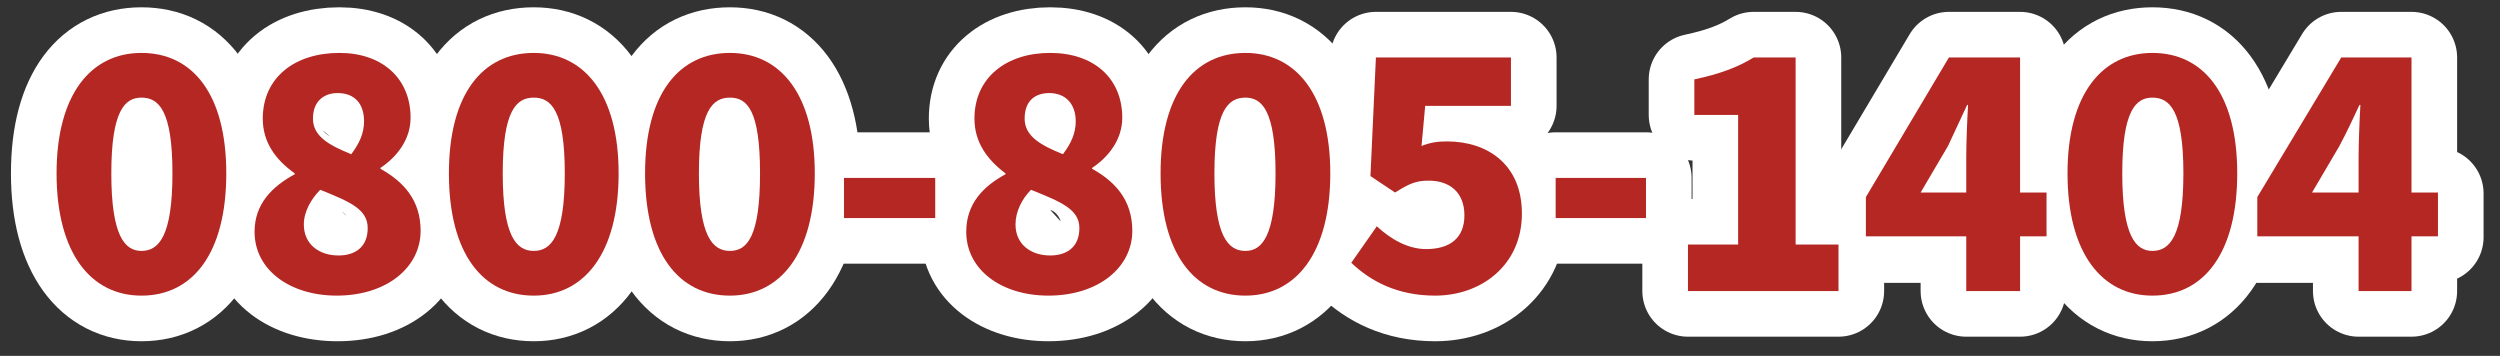
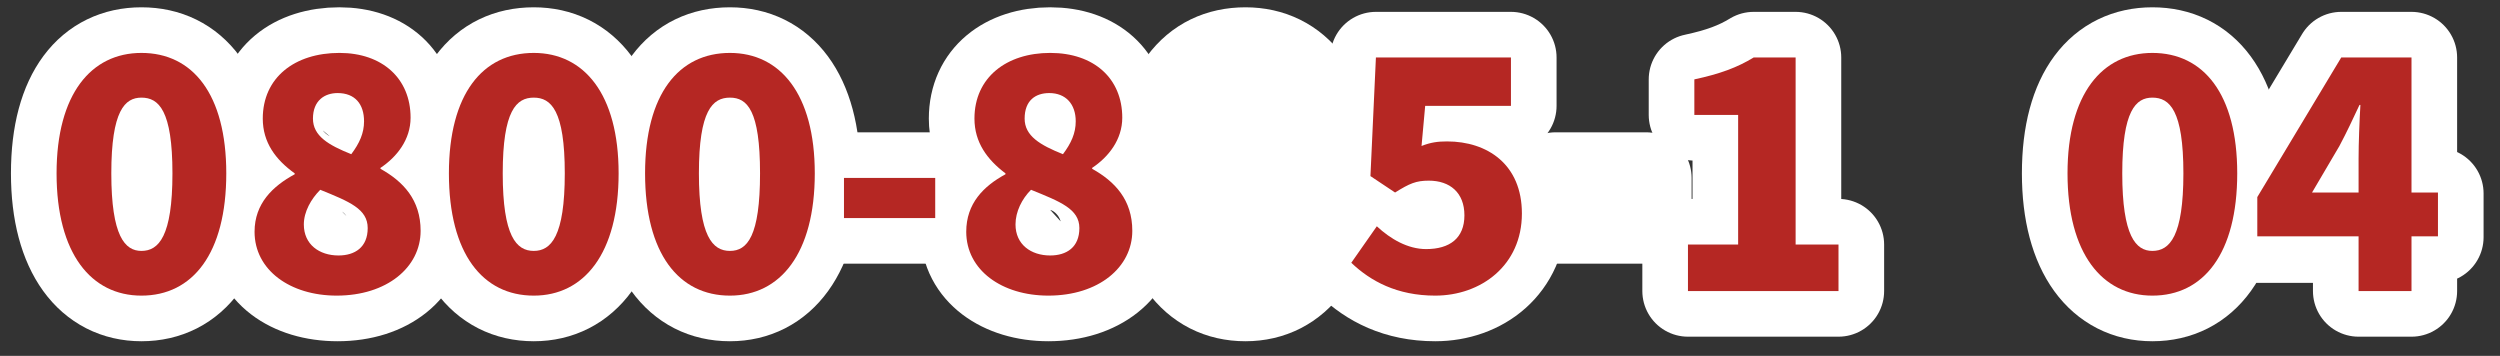
<svg xmlns="http://www.w3.org/2000/svg" version="1.2" viewBox="0 0 274 39" width="274" height="39">
  <rect x="0" y="0" width="274" height="39" fill="#333333" stroke="none" />
  <title>tel_num_sm-svg</title>
  <style>.s0 { fill: none;stroke: #ffffff;stroke-linecap: round;stroke-linejoin: round;stroke-width: 10 } .s1 { fill: #b52723 }</style>
  <g id="surface1">
    <path id="Layer" fill-rule="evenodd" class="s0" d="m6.2 19c0-8.8 3.8-13.2 9.3-13.2 5.6 0 9.3 4.5 9.3 13.2 0 8.7-3.7 13.4-9.3 13.4-5.5 0-9.3-4.7-9.3-13.4zm12.7 0c0-6.9-1.5-8.3-3.4-8.3-1.8 0-3.4 1.4-3.4 8.3 0 6.9 1.6 8.5 3.4 8.5 1.9 0 3.4-1.6 3.4-8.5z" />
    <path id="Layer" fill-rule="evenodd" class="s0" d="m28 25.4c0-3.1 1.9-5 4.3-6.3v-0.1c-2.1-1.5-3.5-3.4-3.5-6 0-4.5 3.5-7.2 8.4-7.2 4.7 0 7.8 2.8 7.8 7.1 0 2.4-1.5 4.3-3.3 5.5v0.1c2.5 1.4 4.4 3.4 4.4 6.8 0 4-3.6 7.1-9.1 7.1-5.2 0-9-2.8-9-7zm11.9-12.1c0-1.9-1-3.1-2.9-3.1-1.4 0-2.7 0.8-2.7 2.8 0 1.9 1.7 2.9 4.2 3.9 1-1.2 1.4-2.3 1.4-3.6zm0.4 11.7c0-2.1-2-2.9-5.2-4.2-1 1-1.8 2.4-1.8 3.8 0 2.2 1.7 3.4 3.8 3.4 1.8 0 3.2-0.9 3.2-3z" />
    <path id="Layer" fill-rule="evenodd" class="s0" d="m49.2 19c0-8.8 3.7-13.2 9.3-13.2 5.5 0 9.3 4.5 9.3 13.2 0 8.7-3.8 13.4-9.3 13.4-5.6 0-9.3-4.7-9.3-13.4zm12.7 0c0-6.9-1.5-8.3-3.4-8.3-1.9 0-3.4 1.4-3.4 8.3 0 6.9 1.5 8.5 3.4 8.5 1.9 0 3.4-1.6 3.4-8.5z" />
    <path id="Layer" fill-rule="evenodd" class="s0" d="m70.7 19c0-8.8 3.7-13.2 9.3-13.2 5.5 0 9.3 4.5 9.3 13.2 0 8.7-3.8 13.4-9.3 13.4-5.6 0-9.3-4.7-9.3-13.4zm12.6 0c0-6.9-1.4-8.3-3.3-8.3-1.9 0-3.4 1.4-3.4 8.3 0 6.9 1.5 8.5 3.4 8.5 1.9 0 3.3-1.6 3.3-8.5z" />
    <path id="Layer" fill-rule="evenodd" class="s0" d="m92.5 23.9h10v-4.4h-10z" />
    <path id="Layer" fill-rule="evenodd" class="s0" d="m105.9 25.4c0-3.1 1.9-5 4.3-6.3v-0.1c-2-1.5-3.4-3.4-3.4-6 0-4.5 3.5-7.2 8.3-7.2 4.8 0 7.9 2.8 7.9 7.1 0 2.4-1.6 4.3-3.3 5.5v0.1c2.5 1.4 4.4 3.4 4.4 6.8 0 4-3.7 7.1-9.2 7.1-5.1 0-9-2.8-9-7zm12-12.1c0-1.9-1.1-3.1-2.9-3.1-1.5 0-2.7 0.8-2.7 2.8 0 1.9 1.7 2.9 4.2 3.9 0.9-1.2 1.4-2.3 1.4-3.6zm0.4 11.7c0-2.1-2.1-2.9-5.2-4.2-1.1 1-1.8 2.4-1.8 3.8 0 2.2 1.7 3.4 3.8 3.4 1.8 0 3.2-0.9 3.2-3z" />
    <path id="Layer" fill-rule="evenodd" class="s0" d="m127.2 19c0-8.8 3.7-13.2 9.3-13.2 5.5 0 9.3 4.5 9.3 13.2 0 8.7-3.8 13.4-9.3 13.4-5.6 0-9.3-4.7-9.3-13.4zm12.6 0c0-6.9-1.4-8.3-3.3-8.3-1.9 0-3.4 1.4-3.4 8.3 0 6.9 1.5 8.5 3.4 8.5 1.9 0 3.3-1.6 3.3-8.5z" />
    <path id="Layer" fill-rule="evenodd" class="s0" d="m157.3 32.4c5 0 9.4-3.3 9.4-9 0-5.4-3.7-7.9-8.1-7.9-1 0-1.8 0.1-2.8 0.5l0.4-4.4h9.4v-5.3h-14.8l-0.6 13 2.7 1.8c1.6-1 2.3-1.3 3.7-1.3 2.3 0 3.9 1.4 3.9 3.8 0 2.5-1.6 3.7-4.2 3.7-2 0-3.9-1.1-5.4-2.5l-2.8 4c2.1 2 5 3.6 9.2 3.6z" />
    <path id="Layer" fill-rule="evenodd" class="s0" d="m170.5 23.9h9.9v-4.4h-9.9z" />
    <path id="Layer" fill-rule="evenodd" class="s0" d="m185 31.9h16.5v-5.1h-4.7v-20.5h-4.6c-1.8 1.1-3.7 1.8-6.5 2.4v3.9h4.8v14.2h-5.5z" />
-     <path id="Layer" fill-rule="evenodd" class="s0" d="m215.5 26h-11v-4.4l9.1-15.3h7.8v14.9h2.9v4.8h-2.9v5.9h-5.9zm0-4.8v-3.7c0-1.7 0.2-4.2 0.2-5.9h-0.1c-0.7 1.5-1.4 2.9-2.1 4.5l-3 5.1z" />
    <path id="Layer" fill-rule="evenodd" class="s0" d="m226.6 19c0-8.8 3.8-13.2 9.3-13.2 5.6 0 9.3 4.5 9.3 13.2 0 8.7-3.7 13.4-9.3 13.4-5.5 0-9.3-4.7-9.3-13.4zm12.7 0c0-6.9-1.5-8.3-3.4-8.3-1.8 0-3.3 1.4-3.3 8.3 0 6.9 1.5 8.5 3.3 8.5 1.9 0 3.4-1.6 3.4-8.5z" />
    <path id="Layer" fill-rule="evenodd" class="s0" d="m258.5 26h-11.1v-4.4l9.2-15.3h7.7v14.9h2.9v4.8h-2.9v5.9h-5.8zm0-4.8v-3.7c0-1.7 0.1-4.2 0.2-5.9h-0.1c-0.7 1.5-1.4 2.9-2.2 4.5l-3 5.1z" />
    <g id="Layer">
      <g id="glyph0-1">
        <path id="Layer" fill-rule="evenodd" class="s1" d="m6.2 19c0-8.7 3.8-13.2 9.3-13.2 5.6 0 9.3 4.5 9.3 13.2 0 8.8-3.7 13.4-9.3 13.4-5.5 0-9.3-4.6-9.3-13.4zm12.7 0c0-6.9-1.5-8.3-3.4-8.3-1.8 0-3.3 1.4-3.3 8.3 0 6.9 1.5 8.5 3.3 8.5 1.9 0 3.4-1.6 3.4-8.5z" />
      </g>
      <g id="glyph0-2">
        <path id="Layer" fill-rule="evenodd" class="s1" d="m27.9 25.4c0-3.1 2-5 4.4-6.3v-0.1c-2.1-1.5-3.5-3.4-3.5-6 0-4.5 3.5-7.2 8.4-7.2 4.7 0 7.8 2.8 7.8 7.1 0 2.4-1.5 4.3-3.3 5.5v0.1c2.5 1.4 4.4 3.4 4.4 6.8 0 4-3.7 7.1-9.2 7.1-5.1 0-9-2.8-9-7zm12-12.1c0-1.9-1-3.1-2.9-3.1-1.4 0-2.7 0.8-2.7 2.8 0 1.9 1.7 2.9 4.2 3.9 0.9-1.2 1.4-2.3 1.4-3.6zm0.4 11.7c0-2.1-2-2.9-5.2-4.2-1 1-1.8 2.4-1.8 3.8 0 2.2 1.7 3.4 3.8 3.4 1.8 0 3.2-0.9 3.2-3z" />
      </g>
      <g id="glyph0-1">
        <path id="Layer" fill-rule="evenodd" class="s1" d="m49.2 19c0-8.7 3.7-13.2 9.3-13.2 5.5 0 9.3 4.5 9.3 13.2 0 8.8-3.8 13.4-9.3 13.4-5.6 0-9.3-4.6-9.3-13.4zm12.7 0c0-6.9-1.5-8.3-3.4-8.3-1.9 0-3.4 1.4-3.4 8.3 0 6.9 1.5 8.5 3.4 8.5 1.9 0 3.4-1.6 3.4-8.5z" />
      </g>
      <g id="glyph0-1">
        <path id="Layer" fill-rule="evenodd" class="s1" d="m70.7 19c0-8.7 3.7-13.2 9.3-13.2 5.5 0 9.3 4.5 9.3 13.2 0 8.8-3.8 13.4-9.3 13.4-5.6 0-9.3-4.6-9.3-13.4zm12.6 0c0-6.9-1.4-8.3-3.3-8.3-1.9 0-3.4 1.4-3.4 8.3 0 6.9 1.5 8.5 3.4 8.5 1.9 0 3.3-1.6 3.3-8.5z" />
      </g>
      <g id="glyph0-3">
        <path id="Layer" class="s1" d="m92.5 23.9h10v-4.4h-10z" />
      </g>
      <g id="glyph0-2">
        <path id="Layer" fill-rule="evenodd" class="s1" d="m105.9 25.4c0-3.1 1.9-5 4.3-6.3v-0.1c-2-1.5-3.4-3.4-3.4-6 0-4.5 3.5-7.2 8.3-7.2 4.8 0 7.9 2.8 7.9 7.1 0 2.4-1.5 4.3-3.3 5.5v0.1c2.5 1.4 4.4 3.4 4.4 6.8 0 4-3.7 7.1-9.2 7.1-5.1 0-9-2.8-9-7zm12-12.1c0-1.9-1.1-3.1-2.9-3.1-1.5 0-2.7 0.8-2.7 2.8 0 1.9 1.7 2.9 4.2 3.9 0.9-1.2 1.4-2.3 1.4-3.6zm0.4 11.7c0-2.1-2.1-2.9-5.3-4.2-1 1-1.7 2.4-1.7 3.8 0 2.2 1.7 3.4 3.8 3.4 1.8 0 3.2-0.9 3.2-3z" />
      </g>
      <g id="glyph0-1">
-         <path id="Layer" fill-rule="evenodd" class="s1" d="m127.2 19c0-8.7 3.7-13.2 9.3-13.2 5.5 0 9.3 4.5 9.3 13.2 0 8.8-3.8 13.4-9.3 13.4-5.6 0-9.3-4.6-9.3-13.4zm12.6 0c0-6.9-1.5-8.3-3.3-8.3-1.9 0-3.4 1.4-3.4 8.3 0 6.9 1.5 8.5 3.4 8.5 1.8 0 3.3-1.6 3.3-8.5z" />
-       </g>
+         </g>
      <g id="glyph0-4">
        <path id="Layer" class="s1" d="m157.3 32.4c5 0 9.5-3.3 9.5-9 0-5.4-3.8-7.9-8.2-7.9-1 0-1.8 0.1-2.8 0.5l0.4-4.4h9.4v-5.3h-14.8l-0.6 13 2.7 1.8c1.6-1 2.3-1.3 3.7-1.3 2.3 0 3.9 1.3 3.9 3.8 0 2.5-1.6 3.7-4.2 3.7-2 0-3.9-1.1-5.4-2.5l-2.8 4c2.1 2 5 3.6 9.2 3.6z" />
      </g>
      <g id="glyph0-3">
-         <path id="Layer" class="s1" d="m170.5 23.9h9.9v-4.4h-9.9z" />
-       </g>
+         </g>
      <g id="glyph0-5">
        <path id="Layer" class="s1" d="m185 31.9h16.5v-5.1h-4.7v-20.5h-4.6c-1.8 1.1-3.7 1.8-6.5 2.4v3.9h4.8v14.2h-5.5z" />
      </g>
      <g id="glyph0-6">
-         <path id="Layer" fill-rule="evenodd" class="s1" d="m215.5 25.9h-11v-4.3l9.1-15.3h7.8v14.8h2.9v4.8h-2.9v6h-5.9zm0-4.8v-3.7c0-1.7 0.1-4.2 0.2-5.9h-0.1c-0.7 1.5-1.4 3-2.1 4.5l-3 5.1z" />
-       </g>
+         </g>
      <g id="glyph0-1">
        <path id="Layer" fill-rule="evenodd" class="s1" d="m226.6 19c0-8.7 3.8-13.2 9.3-13.2 5.6 0 9.3 4.5 9.3 13.2 0 8.8-3.7 13.4-9.3 13.4-5.5 0-9.3-4.6-9.3-13.4zm12.7 0c0-6.9-1.5-8.3-3.4-8.3-1.8 0-3.3 1.4-3.3 8.3 0 6.9 1.5 8.5 3.3 8.5 1.9 0 3.4-1.6 3.4-8.5z" />
      </g>
      <g id="glyph0-6">
        <path id="Layer" fill-rule="evenodd" class="s1" d="m258.5 25.9h-11.1v-4.3l9.2-15.3h7.7v14.8h2.9v4.8h-2.9v6h-5.8zm0-4.8v-3.7c0-1.7 0.1-4.2 0.2-5.9h-0.1c-0.7 1.5-1.4 3-2.2 4.5l-3 5.1z" />
      </g>
    </g>
  </g>
</svg>